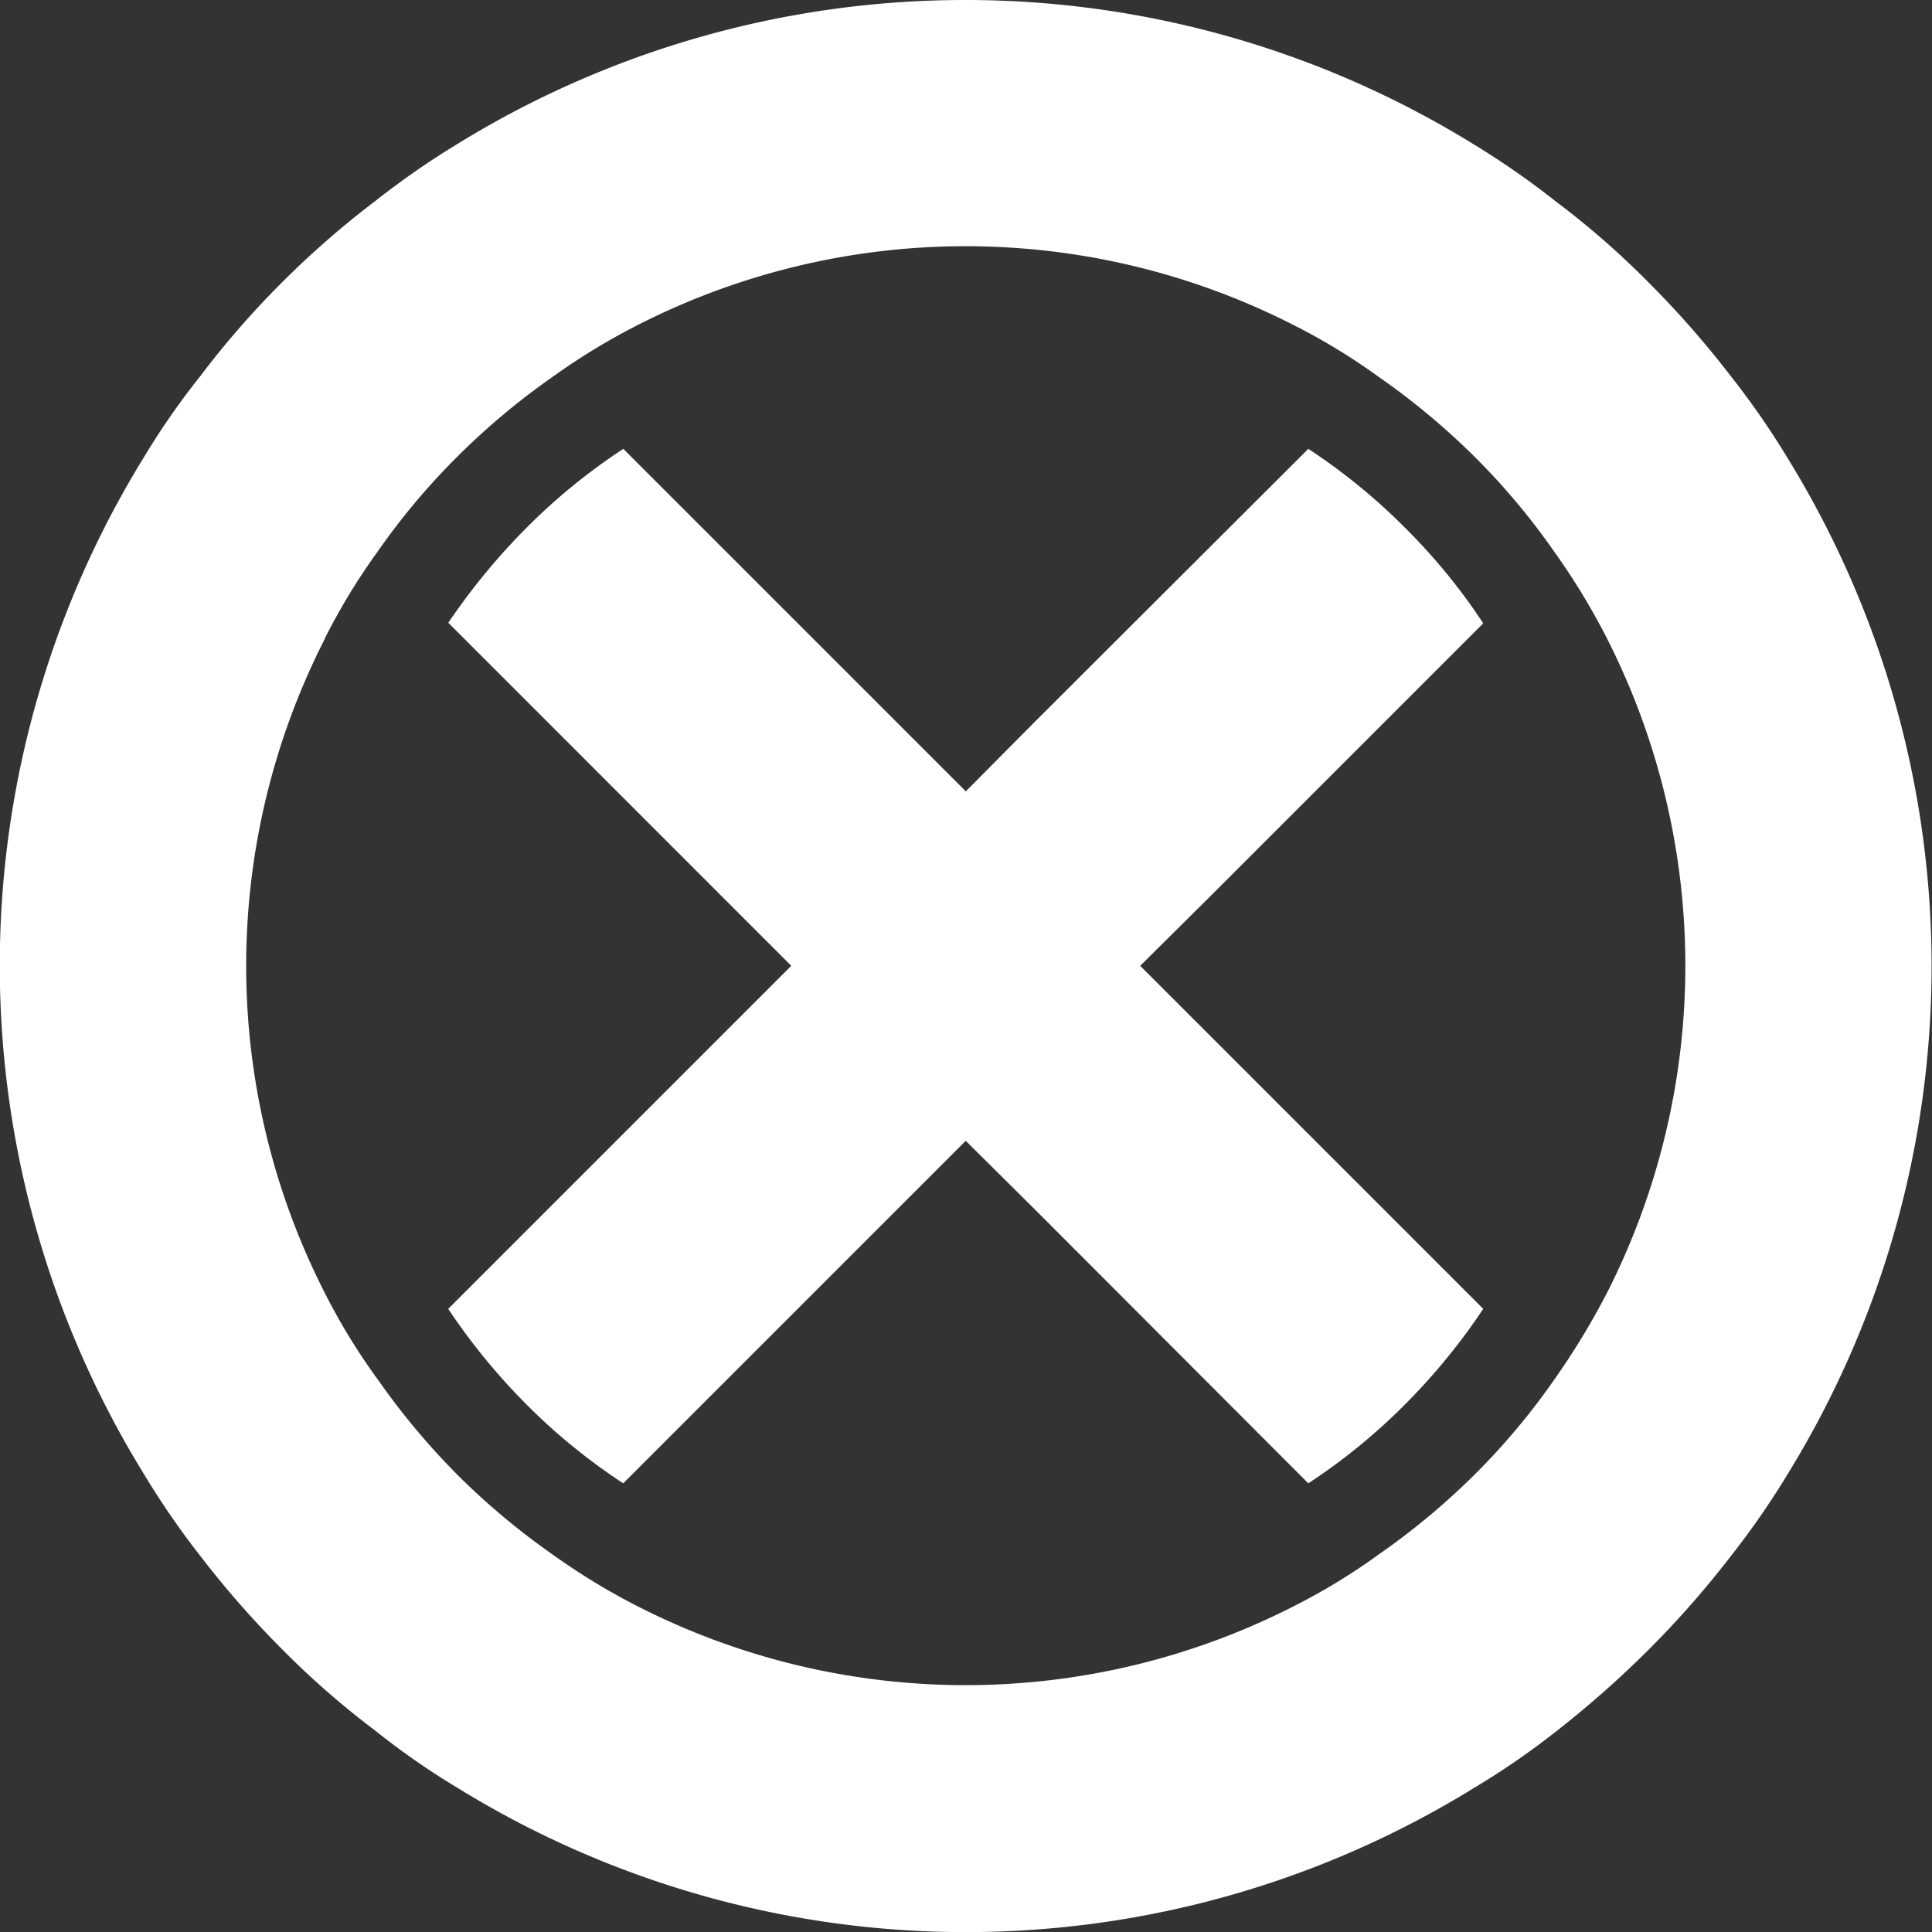
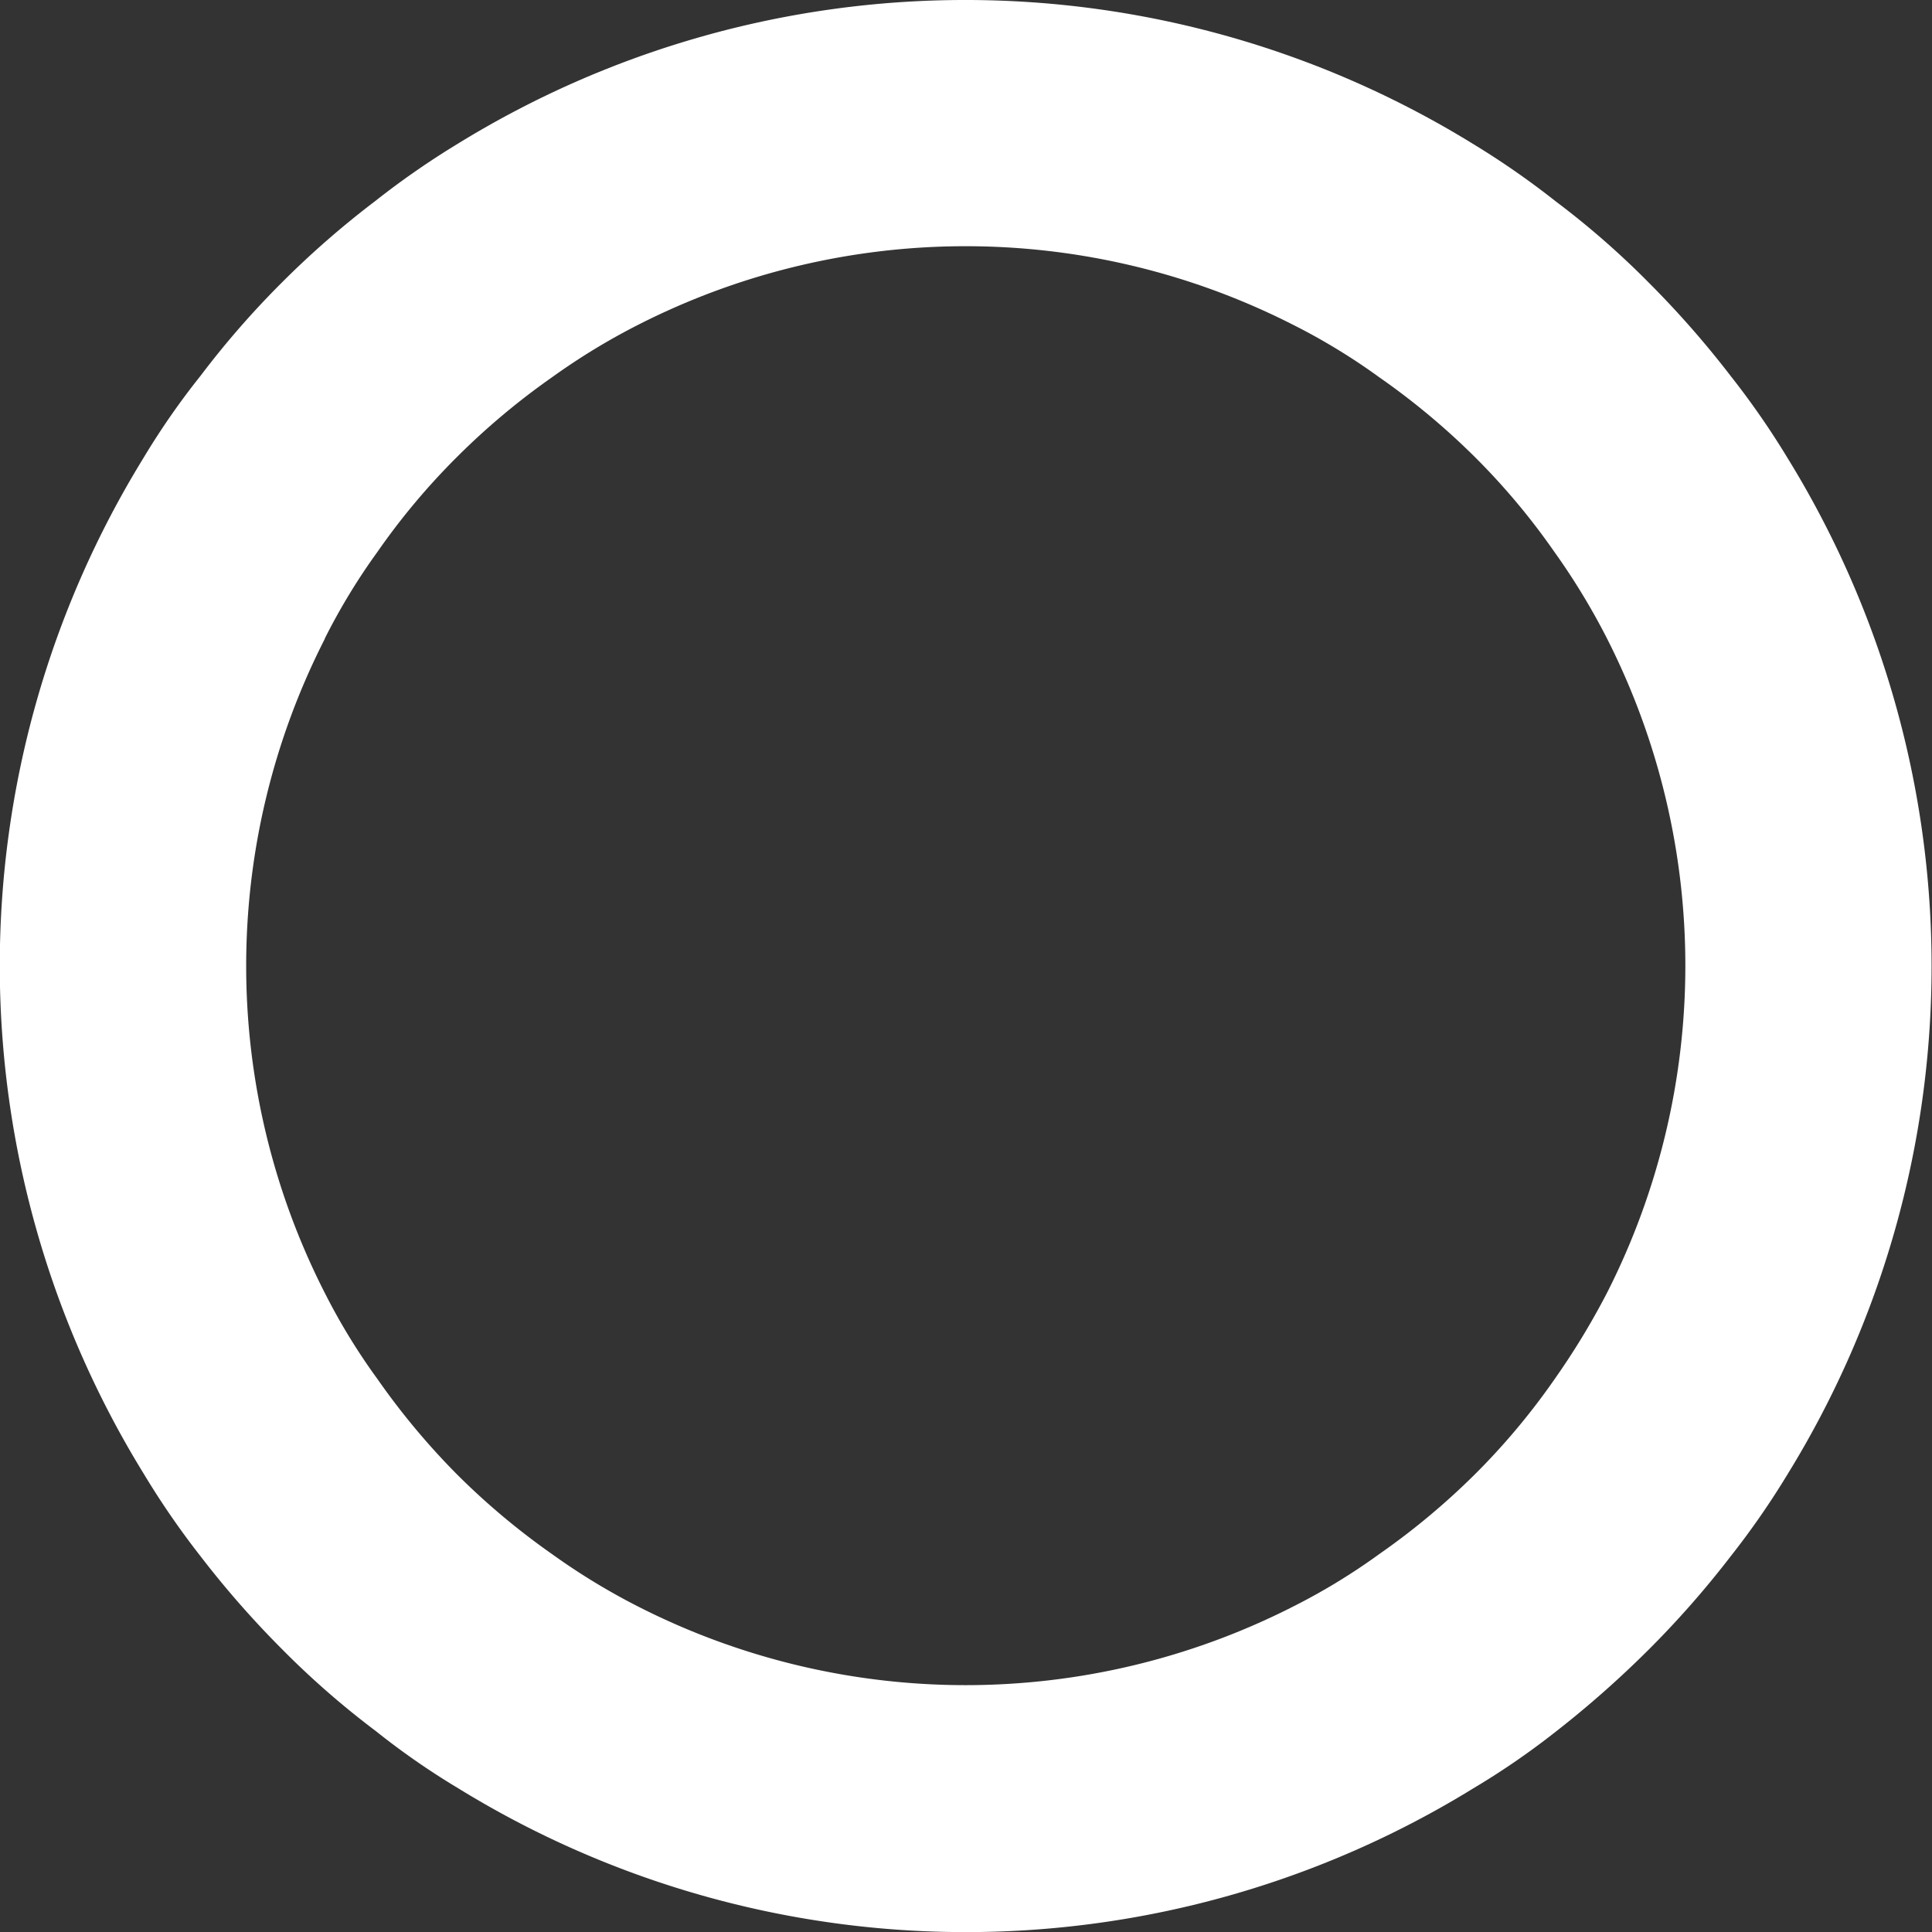
<svg xmlns="http://www.w3.org/2000/svg" width="21.052" height="21.052" viewBox="0 0 21.052 21.052">
  <rect x="0" y="0" width="21.052" height="21.052" fill="#333333" stroke="none" />
  <defs>
    <style>.a{fill:#fff;}</style>
  </defs>
  <g transform="translate(21.052 21.052) rotate(180)">
    <path class="a" d="M2242.882-507.928a8.977,8.977,0,0,0-.62-.9,10.419,10.419,0,0,0-.888-1.012,9.28,9.28,0,0,0-1.018-.889,8.166,8.166,0,0,0-.9-.625,10.544,10.544,0,0,0-11.062,0,8.408,8.408,0,0,0-.9.619,11.177,11.177,0,0,0-1.012.894,10.389,10.389,0,0,0-.889,1.012,8.866,8.866,0,0,0-.624.9,10.551,10.551,0,0,0,0,11.067,8.862,8.862,0,0,0,.624.9,10.389,10.389,0,0,0,.889,1.013,9.212,9.212,0,0,0,1.018.889,8.976,8.976,0,0,0,.9.625,10.544,10.544,0,0,0,11.062,0,8.982,8.982,0,0,0,.9-.625,9.891,9.891,0,0,0,1.018-.889,9.684,9.684,0,0,0,.883-1.013,8.217,8.217,0,0,0,.625-.9A10.555,10.555,0,0,0,2242.882-507.928Zm-1.971,9.1a6.837,6.837,0,0,1-.576.948,7.486,7.486,0,0,1-.867,1.034,7.8,7.8,0,0,1-1.034.867,7.193,7.193,0,0,1-.947.576,7.862,7.862,0,0,1-7.12,0,6.8,6.8,0,0,1-.947-.576,7.831,7.831,0,0,1-1.04-.867,7.486,7.486,0,0,1-.867-1.034,7.4,7.4,0,0,1-.576-.948,7.871,7.871,0,0,1,0-7.125,8.094,8.094,0,0,1,.576-.948,7.488,7.488,0,0,1,.867-1.034,7.833,7.833,0,0,1,1.04-.867,6.8,6.8,0,0,1,.947-.576,7.862,7.862,0,0,1,7.12,0,7.2,7.2,0,0,1,.947.576,7.8,7.8,0,0,1,1.034.867,7.863,7.863,0,0,1,.867,1.039,6.782,6.782,0,0,1,.576.942A7.839,7.839,0,0,1,2240.911-498.832Z" transform="translate(-2223.397 512.92)" />
-     <path class="a" d="M2243.754-494.464a7.133,7.133,0,0,1-.856,1.039,6.55,6.55,0,0,1-1.051.856l-3.732-3.732-.759.765-2.973,2.967a6.566,6.566,0,0,1-1.05-.856,6.5,6.5,0,0,1-.856-1.045l2.973-2.973.765-.759-3.738-3.738a6.856,6.856,0,0,1,.856-1.045,6.56,6.56,0,0,1,1.05-.856l2.968,2.973.765.759,3.732-3.732a6.543,6.543,0,0,1,1.051.856,6.9,6.9,0,0,1,.856,1.045l-2.973,2.973-.765.765Z" transform="translate(-2227.587 508.73)" />
  </g>
</svg>